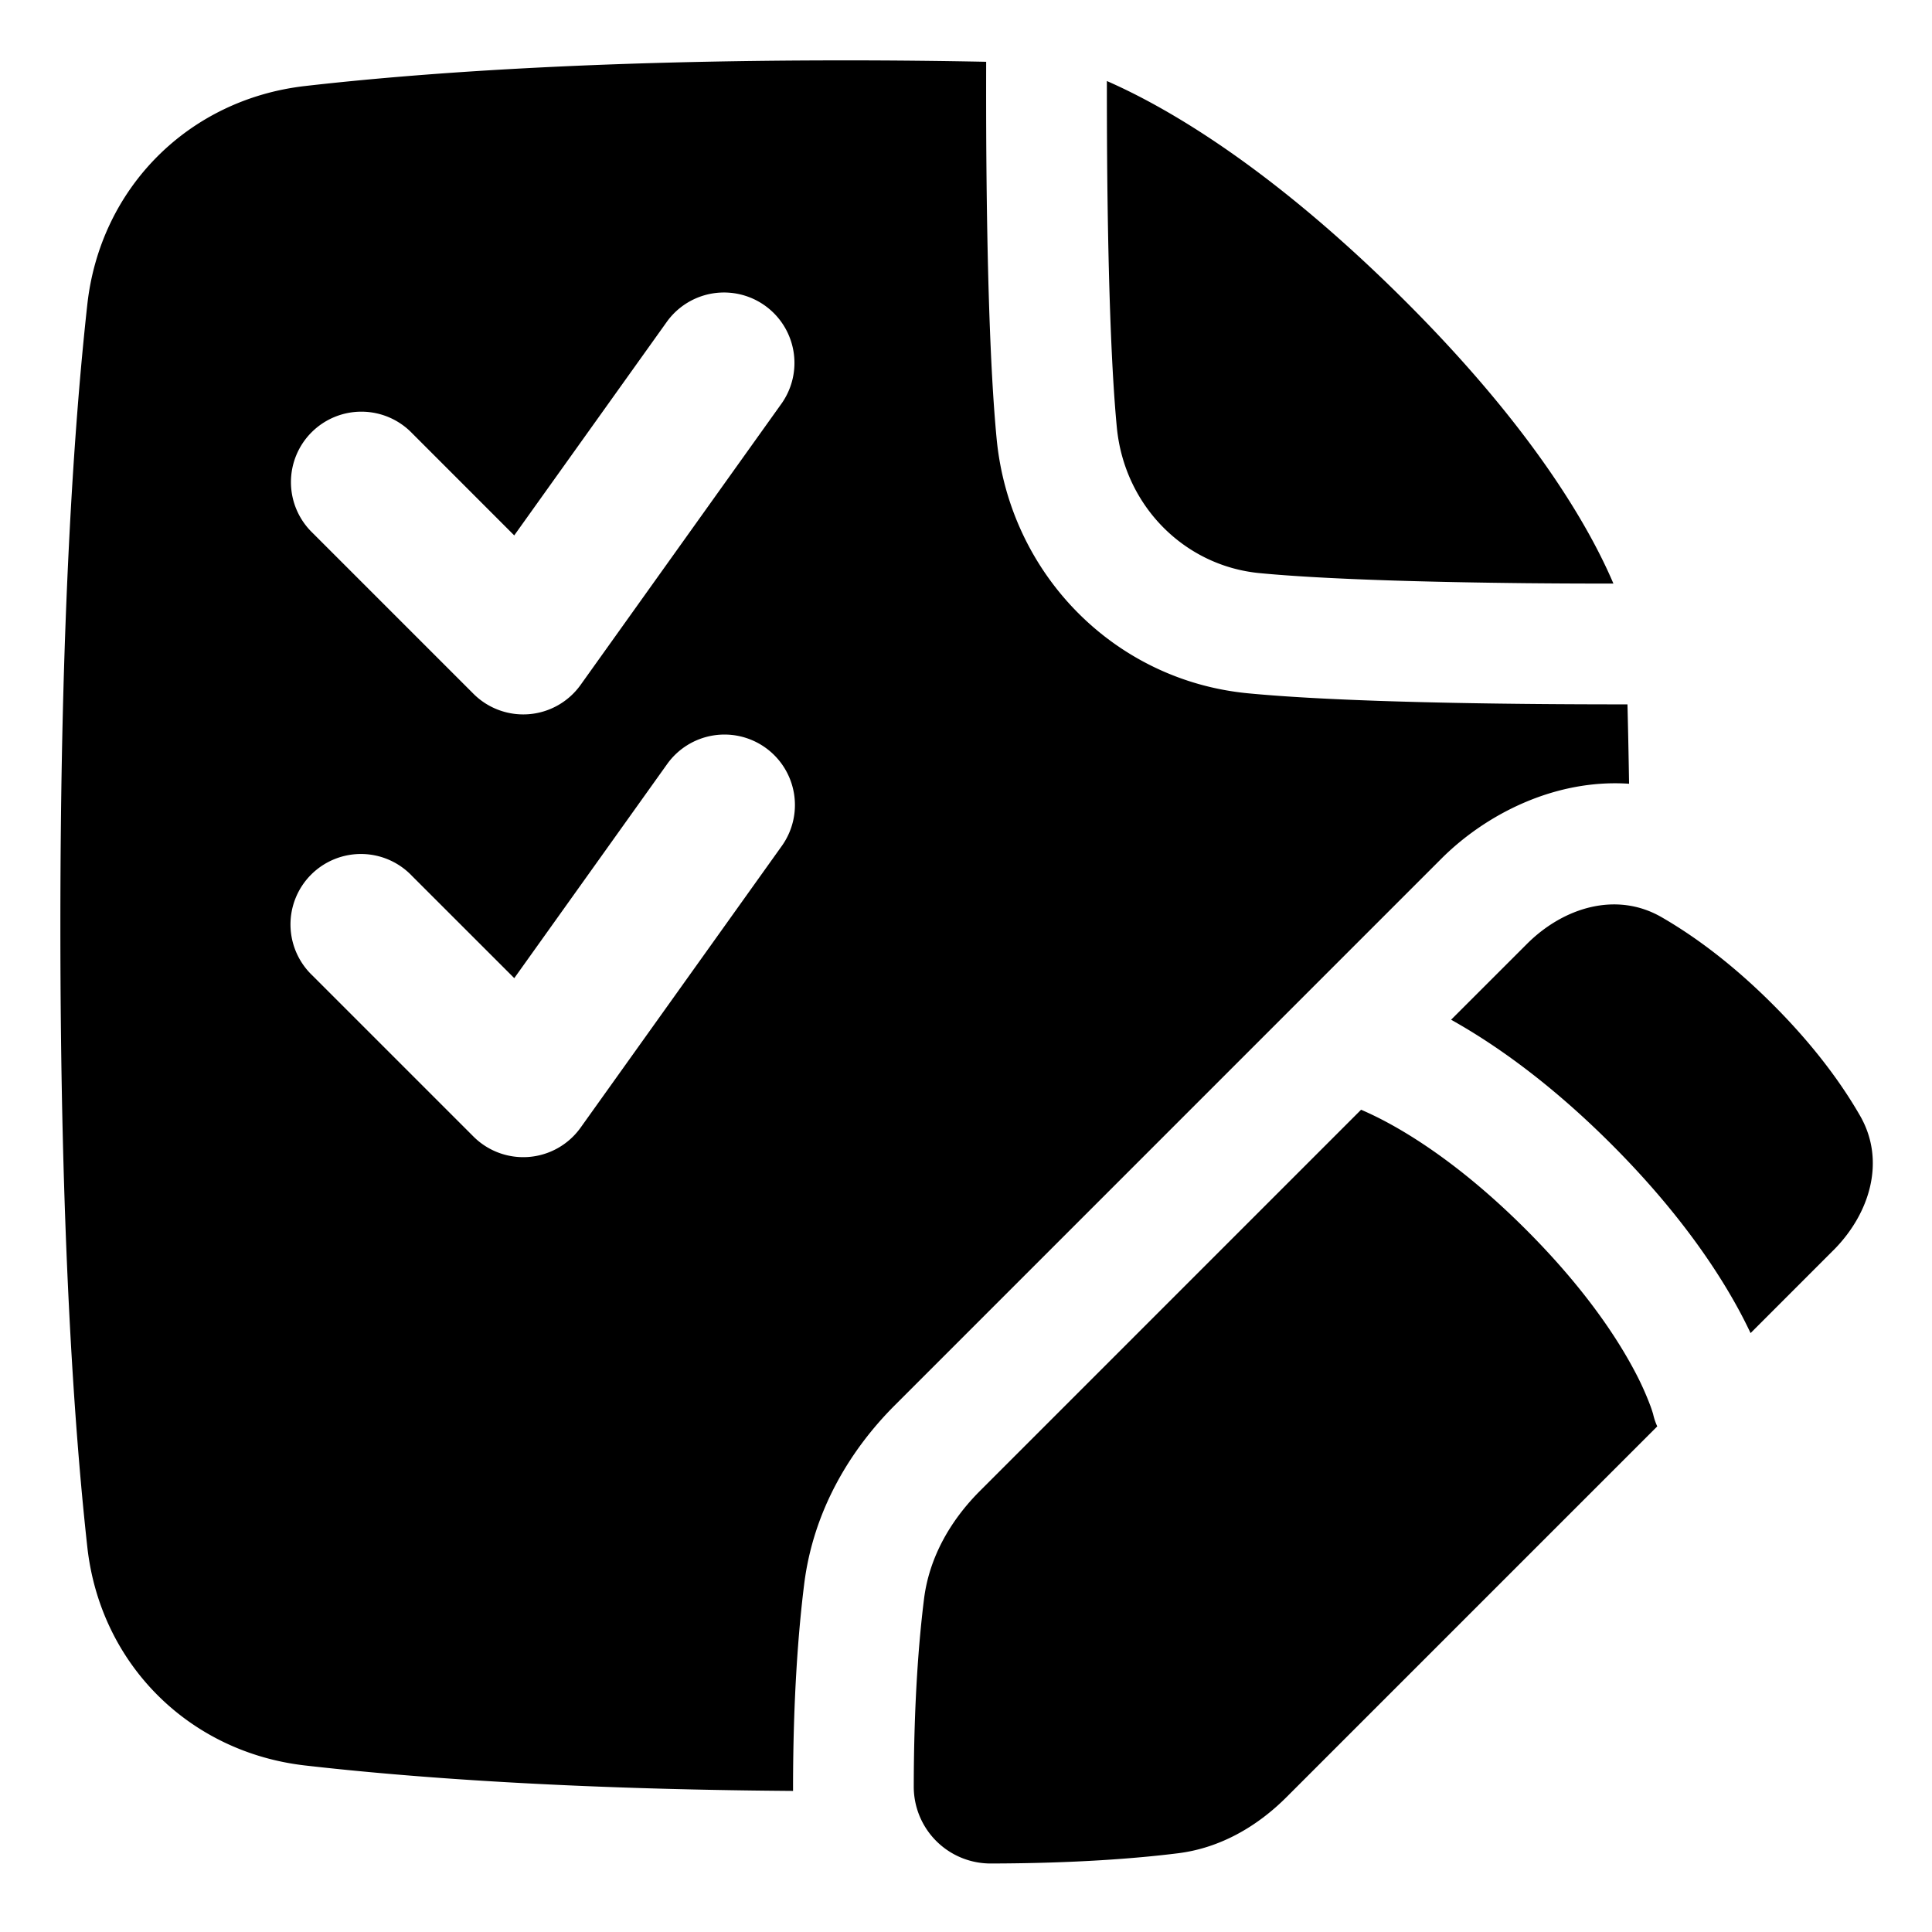
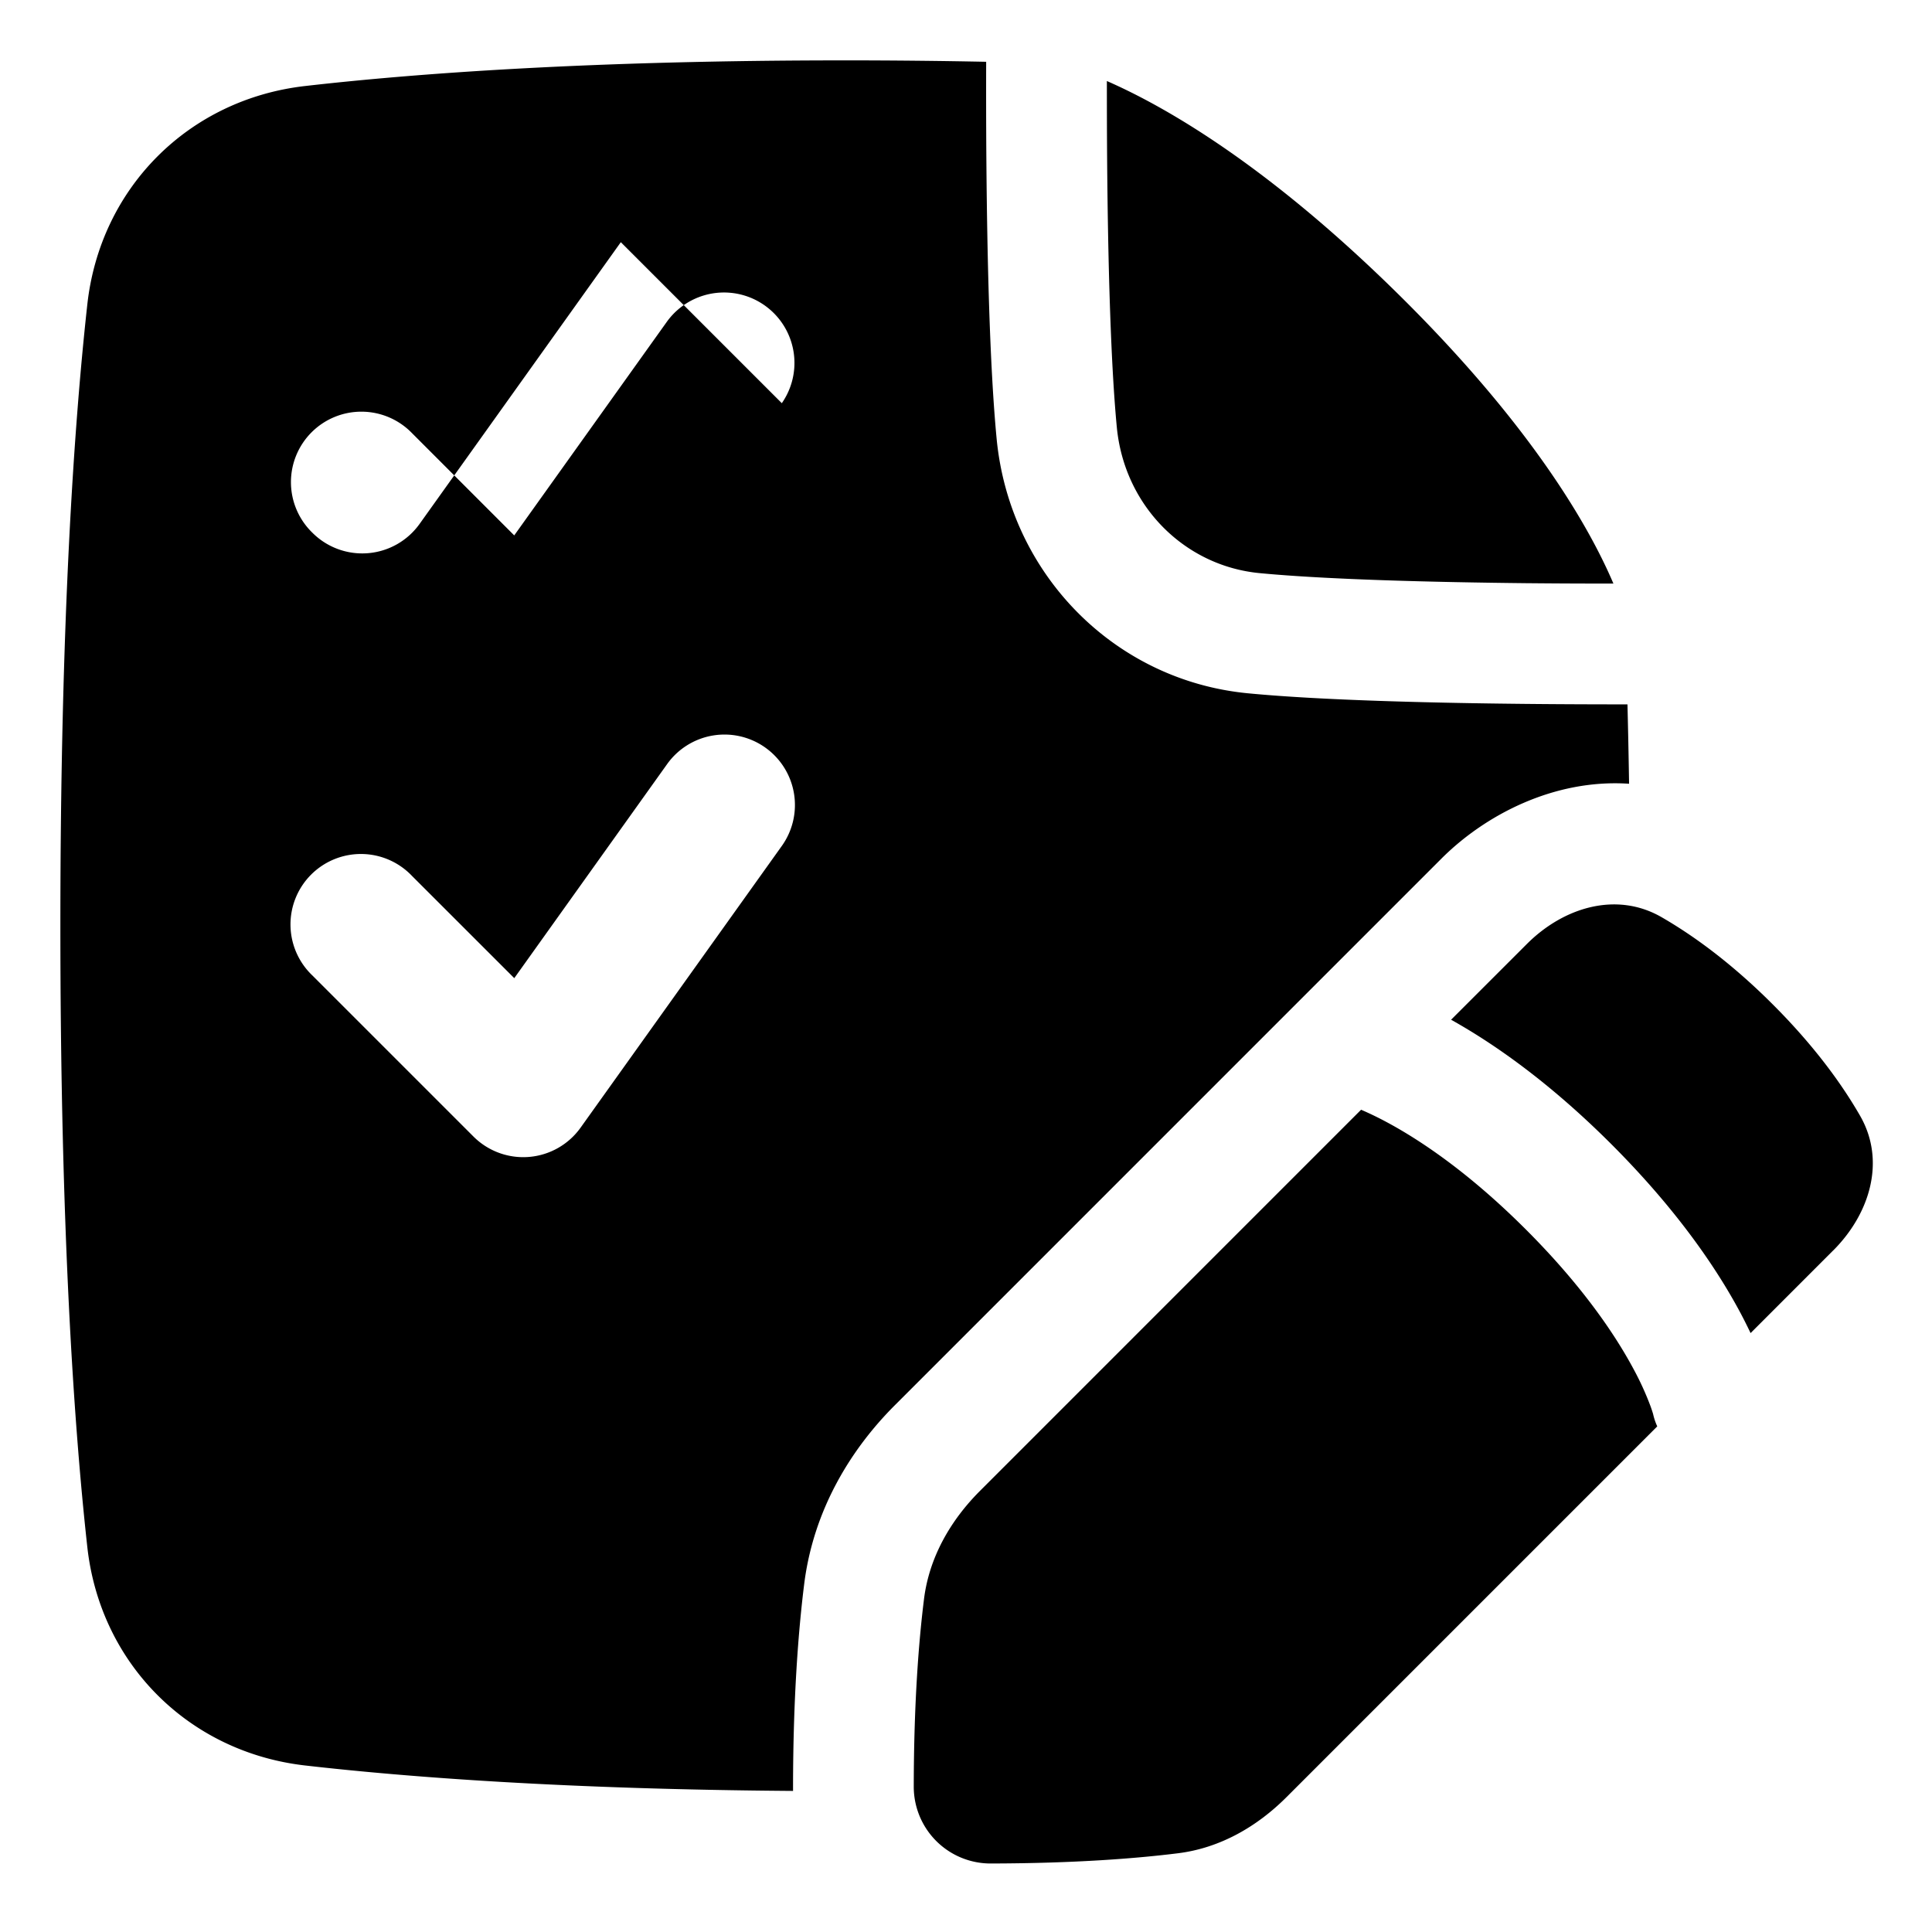
<svg xmlns="http://www.w3.org/2000/svg" fill="none" viewBox="0 0 48 48" id="Task-List-Edit--Streamline-Plump">
  <desc>
    Task List Edit Streamline Icon: https://streamlinehq.com
  </desc>
  <g id="task-list-edit--task-list-edit-work">
-     <path id="Union" fill="#000000" fill-rule="evenodd" d="M40.474 19.473c-0.011 -0.684 -0.024 -1.341 -0.04 -1.973 -0.704 0 -1.593 -0.002 -2.56 -0.012 -2.271 -0.023 -5.043 -0.088 -6.867 -0.263 -3.333 -0.32 -5.925 -2.976 -6.246 -6.325 -0.175 -1.825 -0.235 -4.575 -0.254 -6.823 -0.008 -0.962 -0.008 -1.845 -0.006 -2.542C23.408 1.513 22.241 1.5 21 1.5c-6.315 0 -10.674 0.323 -13.418 0.637 -2.895 0.33 -5.094 2.531 -5.413 5.431C1.843 10.522 1.5 15.43 1.5 23s0.343 12.478 0.669 15.432c0.32 2.9 2.518 5.1 5.413 5.431 2.552 0.292 6.501 0.592 12.121 0.632l0 -0.115c0.003 -2.227 0.134 -3.881 0.277 -5.025 0.23 -1.835 1.15 -3.34 2.25 -4.44l13.582 -13.583c1.082 -1.082 2.797 -1.985 4.662 -1.86Zm-21.05 -9.456a1.75 1.75 0 0 0 -2.848 -2.034l-3.8 5.319 -2.539 -2.54a1.75 1.75 0 1 0 -2.474 2.475l4 4a1.75 1.75 0 0 0 2.661 -0.22l5 -7Zm-0.407 8.559a1.75 1.75 0 0 1 0.407 2.441l-5 7a1.75 1.75 0 0 1 -2.661 0.22l-4 -4a1.75 1.75 0 1 1 2.474 -2.474l2.54 2.539 3.799 -5.32a1.75 1.75 0 0 1 2.441 -0.406Zm8.49 -14.524c0.019 2.255 0.08 4.883 0.24 6.562 0.188 1.958 1.684 3.446 3.546 3.625 1.68 0.161 4.333 0.226 6.611 0.25 0.803 0.008 1.55 0.01 2.181 0.01 -0.593 -1.393 -2.033 -3.943 -5.432 -7.276 -3.203 -3.14 -5.694 -4.571 -7.153 -5.21 0 0.598 0.001 1.295 0.007 2.04Zm18.04 27.014c0.912 -0.912 1.31 -2.225 0.667 -3.344 -0.441 -0.768 -1.123 -1.722 -2.169 -2.767 -1.045 -1.046 -2 -1.728 -2.767 -2.17 -1.119 -0.643 -2.432 -0.244 -3.344 0.669l-1.882 1.881c1.058 0.59 2.439 1.55 3.982 3.092 1.632 1.632 2.611 3.082 3.19 4.16 0.102 0.19 0.19 0.368 0.269 0.533l2.053 -2.054Zm-11.091 -3.185a8.186 8.186 0 0 0 -0.64 -0.31l-9.464 9.465c-0.738 0.737 -1.266 1.656 -1.395 2.69 -0.127 1.016 -0.252 2.548 -0.255 4.659a1.908 1.908 0 0 0 1.913 1.913c2.111 -0.004 3.643 -0.128 4.658 -0.255 1.035 -0.13 1.954 -0.657 2.691 -1.395l9.21 -9.21a1.508 1.508 0 0 1 -0.103 -0.307 3.36 3.36 0 0 0 -0.068 -0.204 7.269 7.269 0 0 0 -0.422 -0.921c-0.44 -0.82 -1.244 -2.033 -2.668 -3.457 -1.425 -1.425 -2.638 -2.228 -3.457 -2.668Z" clip-rule="evenodd" stroke-width="1" />
+     <path id="Union" fill="#000000" fill-rule="evenodd" d="M40.474 19.473c-0.011 -0.684 -0.024 -1.341 -0.04 -1.973 -0.704 0 -1.593 -0.002 -2.56 -0.012 -2.271 -0.023 -5.043 -0.088 -6.867 -0.263 -3.333 -0.32 -5.925 -2.976 -6.246 -6.325 -0.175 -1.825 -0.235 -4.575 -0.254 -6.823 -0.008 -0.962 -0.008 -1.845 -0.006 -2.542C23.408 1.513 22.241 1.5 21 1.5c-6.315 0 -10.674 0.323 -13.418 0.637 -2.895 0.33 -5.094 2.531 -5.413 5.431C1.843 10.522 1.5 15.43 1.5 23s0.343 12.478 0.669 15.432c0.32 2.9 2.518 5.1 5.413 5.431 2.552 0.292 6.501 0.592 12.121 0.632l0 -0.115c0.003 -2.227 0.134 -3.881 0.277 -5.025 0.23 -1.835 1.15 -3.34 2.25 -4.44l13.582 -13.583c1.082 -1.082 2.797 -1.985 4.662 -1.86Zm-21.05 -9.456a1.75 1.75 0 0 0 -2.848 -2.034l-3.8 5.319 -2.539 -2.54a1.75 1.75 0 1 0 -2.474 2.475a1.75 1.75 0 0 0 2.661 -0.22l5 -7Zm-0.407 8.559a1.75 1.75 0 0 1 0.407 2.441l-5 7a1.75 1.75 0 0 1 -2.661 0.22l-4 -4a1.75 1.75 0 1 1 2.474 -2.474l2.54 2.539 3.799 -5.32a1.75 1.75 0 0 1 2.441 -0.406Zm8.49 -14.524c0.019 2.255 0.08 4.883 0.24 6.562 0.188 1.958 1.684 3.446 3.546 3.625 1.68 0.161 4.333 0.226 6.611 0.25 0.803 0.008 1.55 0.01 2.181 0.01 -0.593 -1.393 -2.033 -3.943 -5.432 -7.276 -3.203 -3.14 -5.694 -4.571 -7.153 -5.21 0 0.598 0.001 1.295 0.007 2.04Zm18.04 27.014c0.912 -0.912 1.31 -2.225 0.667 -3.344 -0.441 -0.768 -1.123 -1.722 -2.169 -2.767 -1.045 -1.046 -2 -1.728 -2.767 -2.17 -1.119 -0.643 -2.432 -0.244 -3.344 0.669l-1.882 1.881c1.058 0.59 2.439 1.55 3.982 3.092 1.632 1.632 2.611 3.082 3.19 4.16 0.102 0.19 0.19 0.368 0.269 0.533l2.053 -2.054Zm-11.091 -3.185a8.186 8.186 0 0 0 -0.64 -0.31l-9.464 9.465c-0.738 0.737 -1.266 1.656 -1.395 2.69 -0.127 1.016 -0.252 2.548 -0.255 4.659a1.908 1.908 0 0 0 1.913 1.913c2.111 -0.004 3.643 -0.128 4.658 -0.255 1.035 -0.13 1.954 -0.657 2.691 -1.395l9.21 -9.21a1.508 1.508 0 0 1 -0.103 -0.307 3.36 3.36 0 0 0 -0.068 -0.204 7.269 7.269 0 0 0 -0.422 -0.921c-0.44 -0.82 -1.244 -2.033 -2.668 -3.457 -1.425 -1.425 -2.638 -2.228 -3.457 -2.668Z" clip-rule="evenodd" stroke-width="1" />
  </g>
</svg>